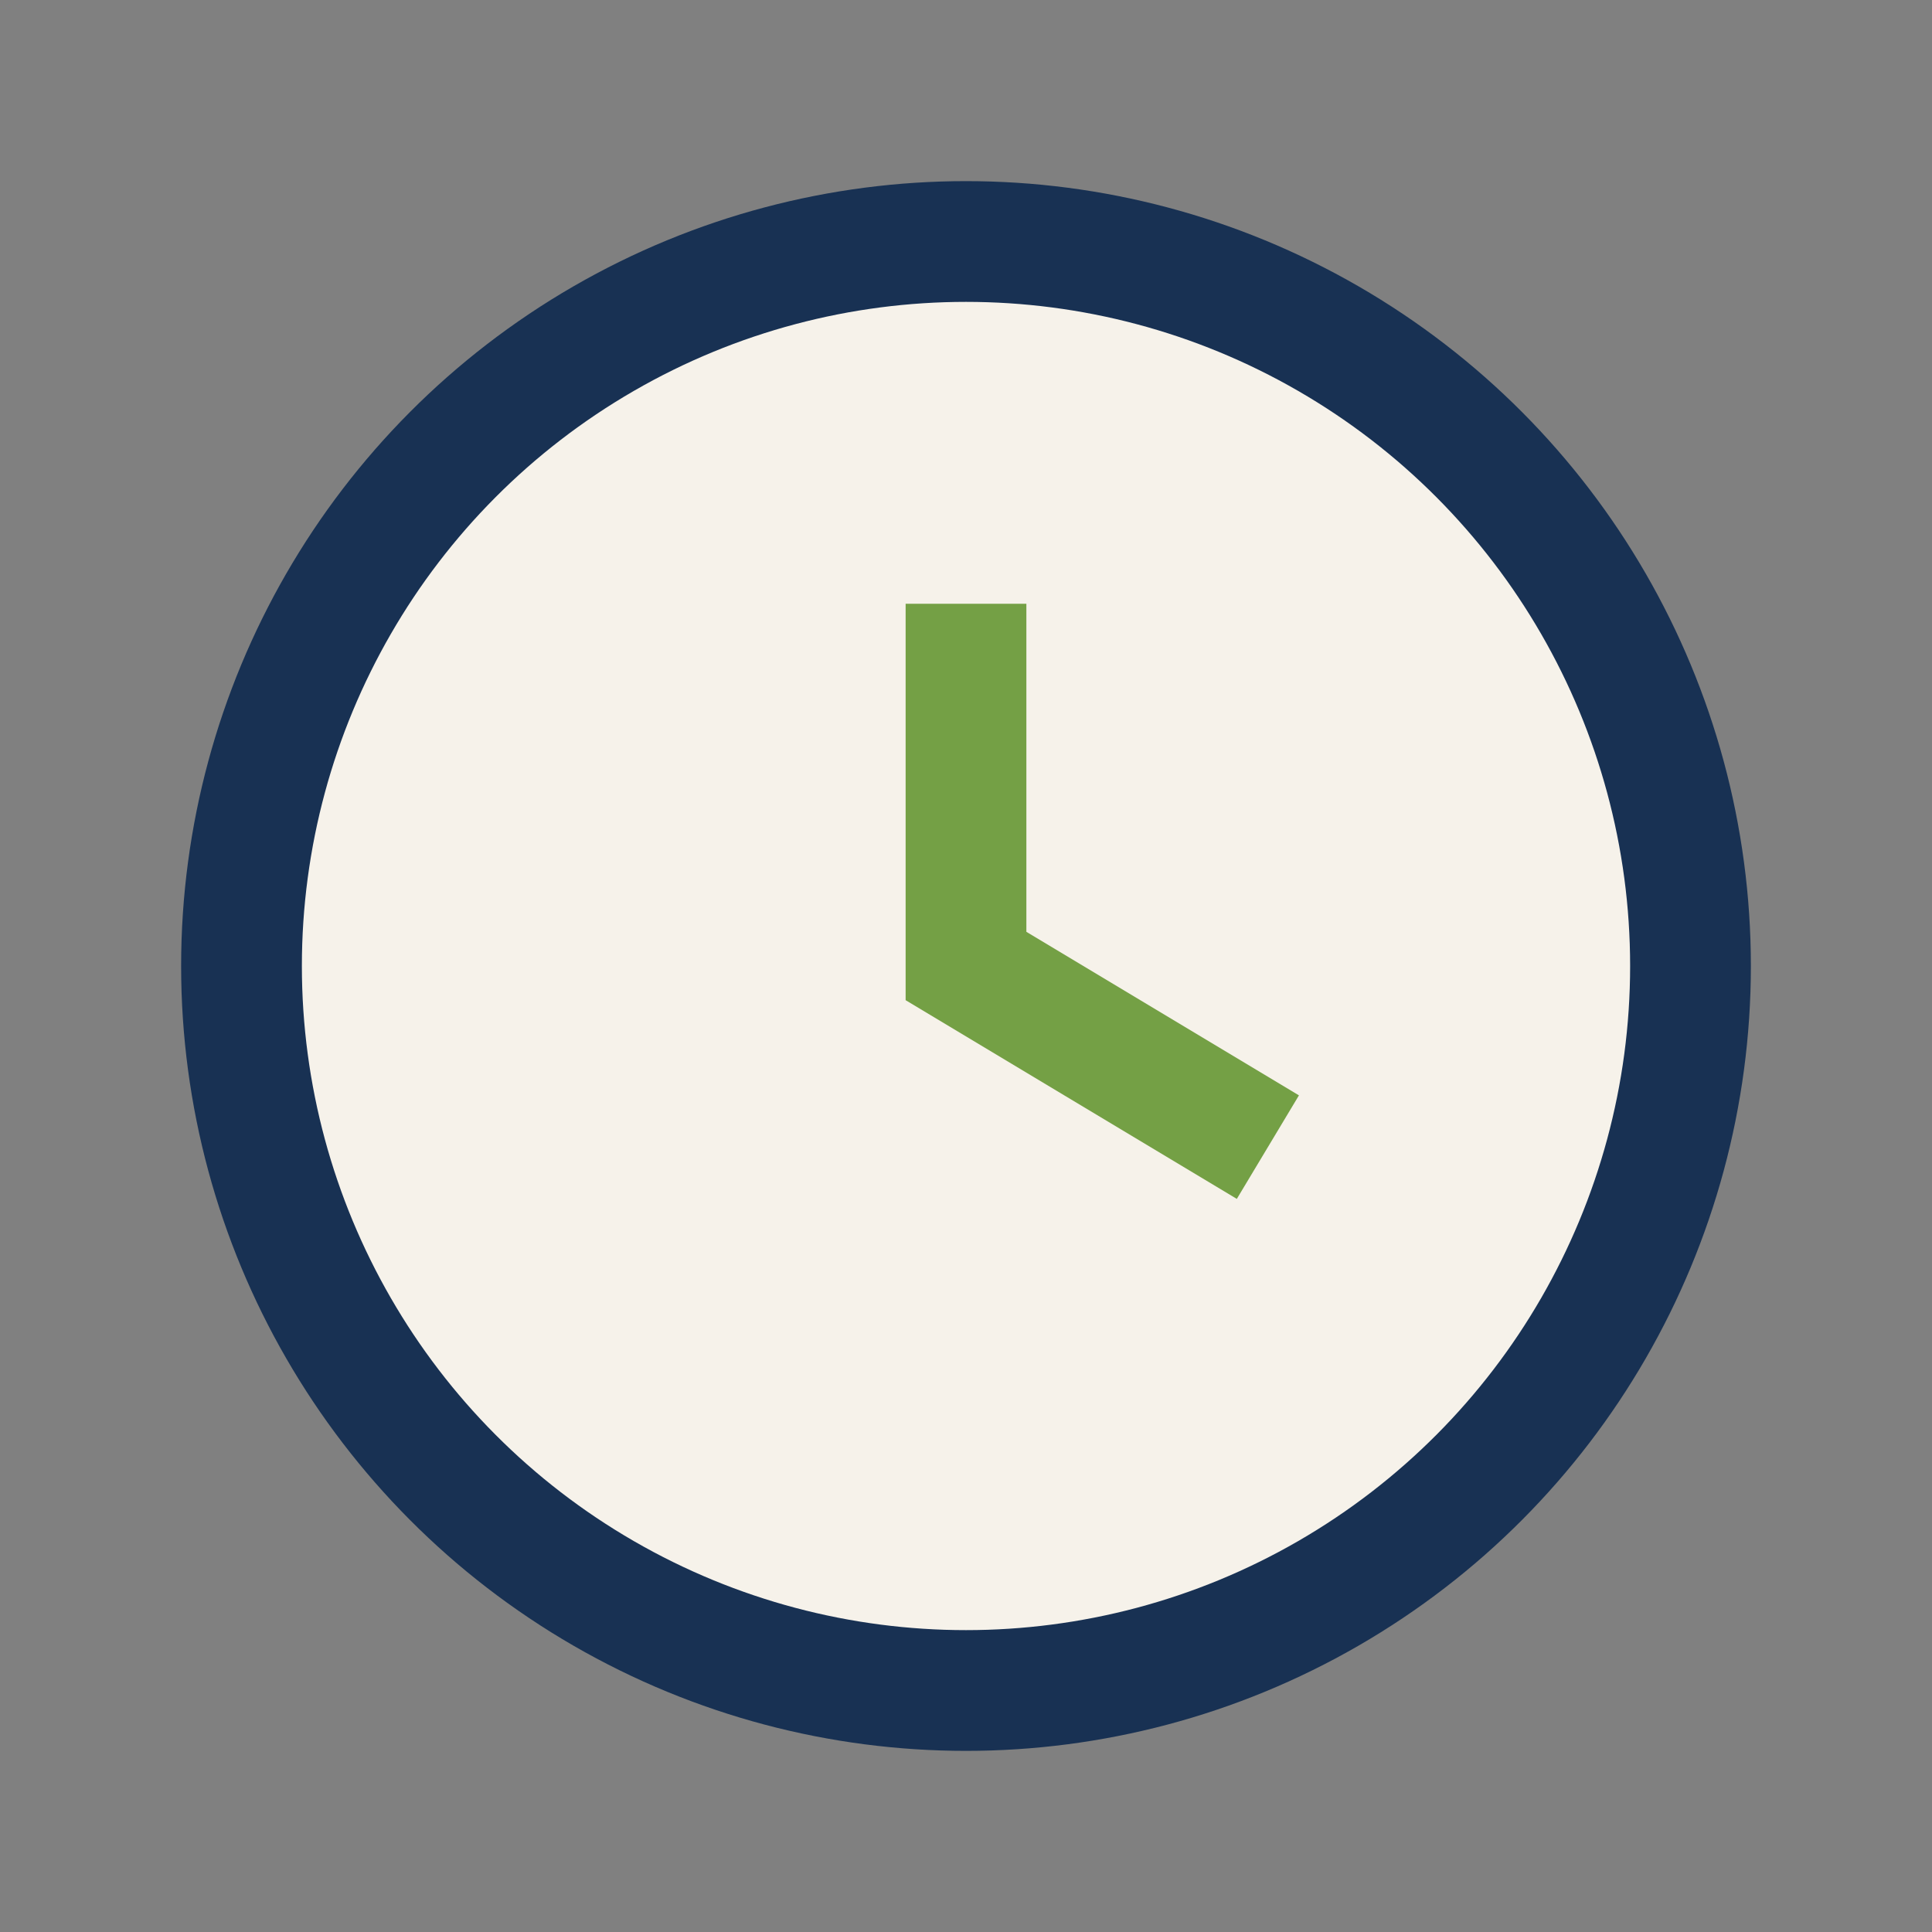
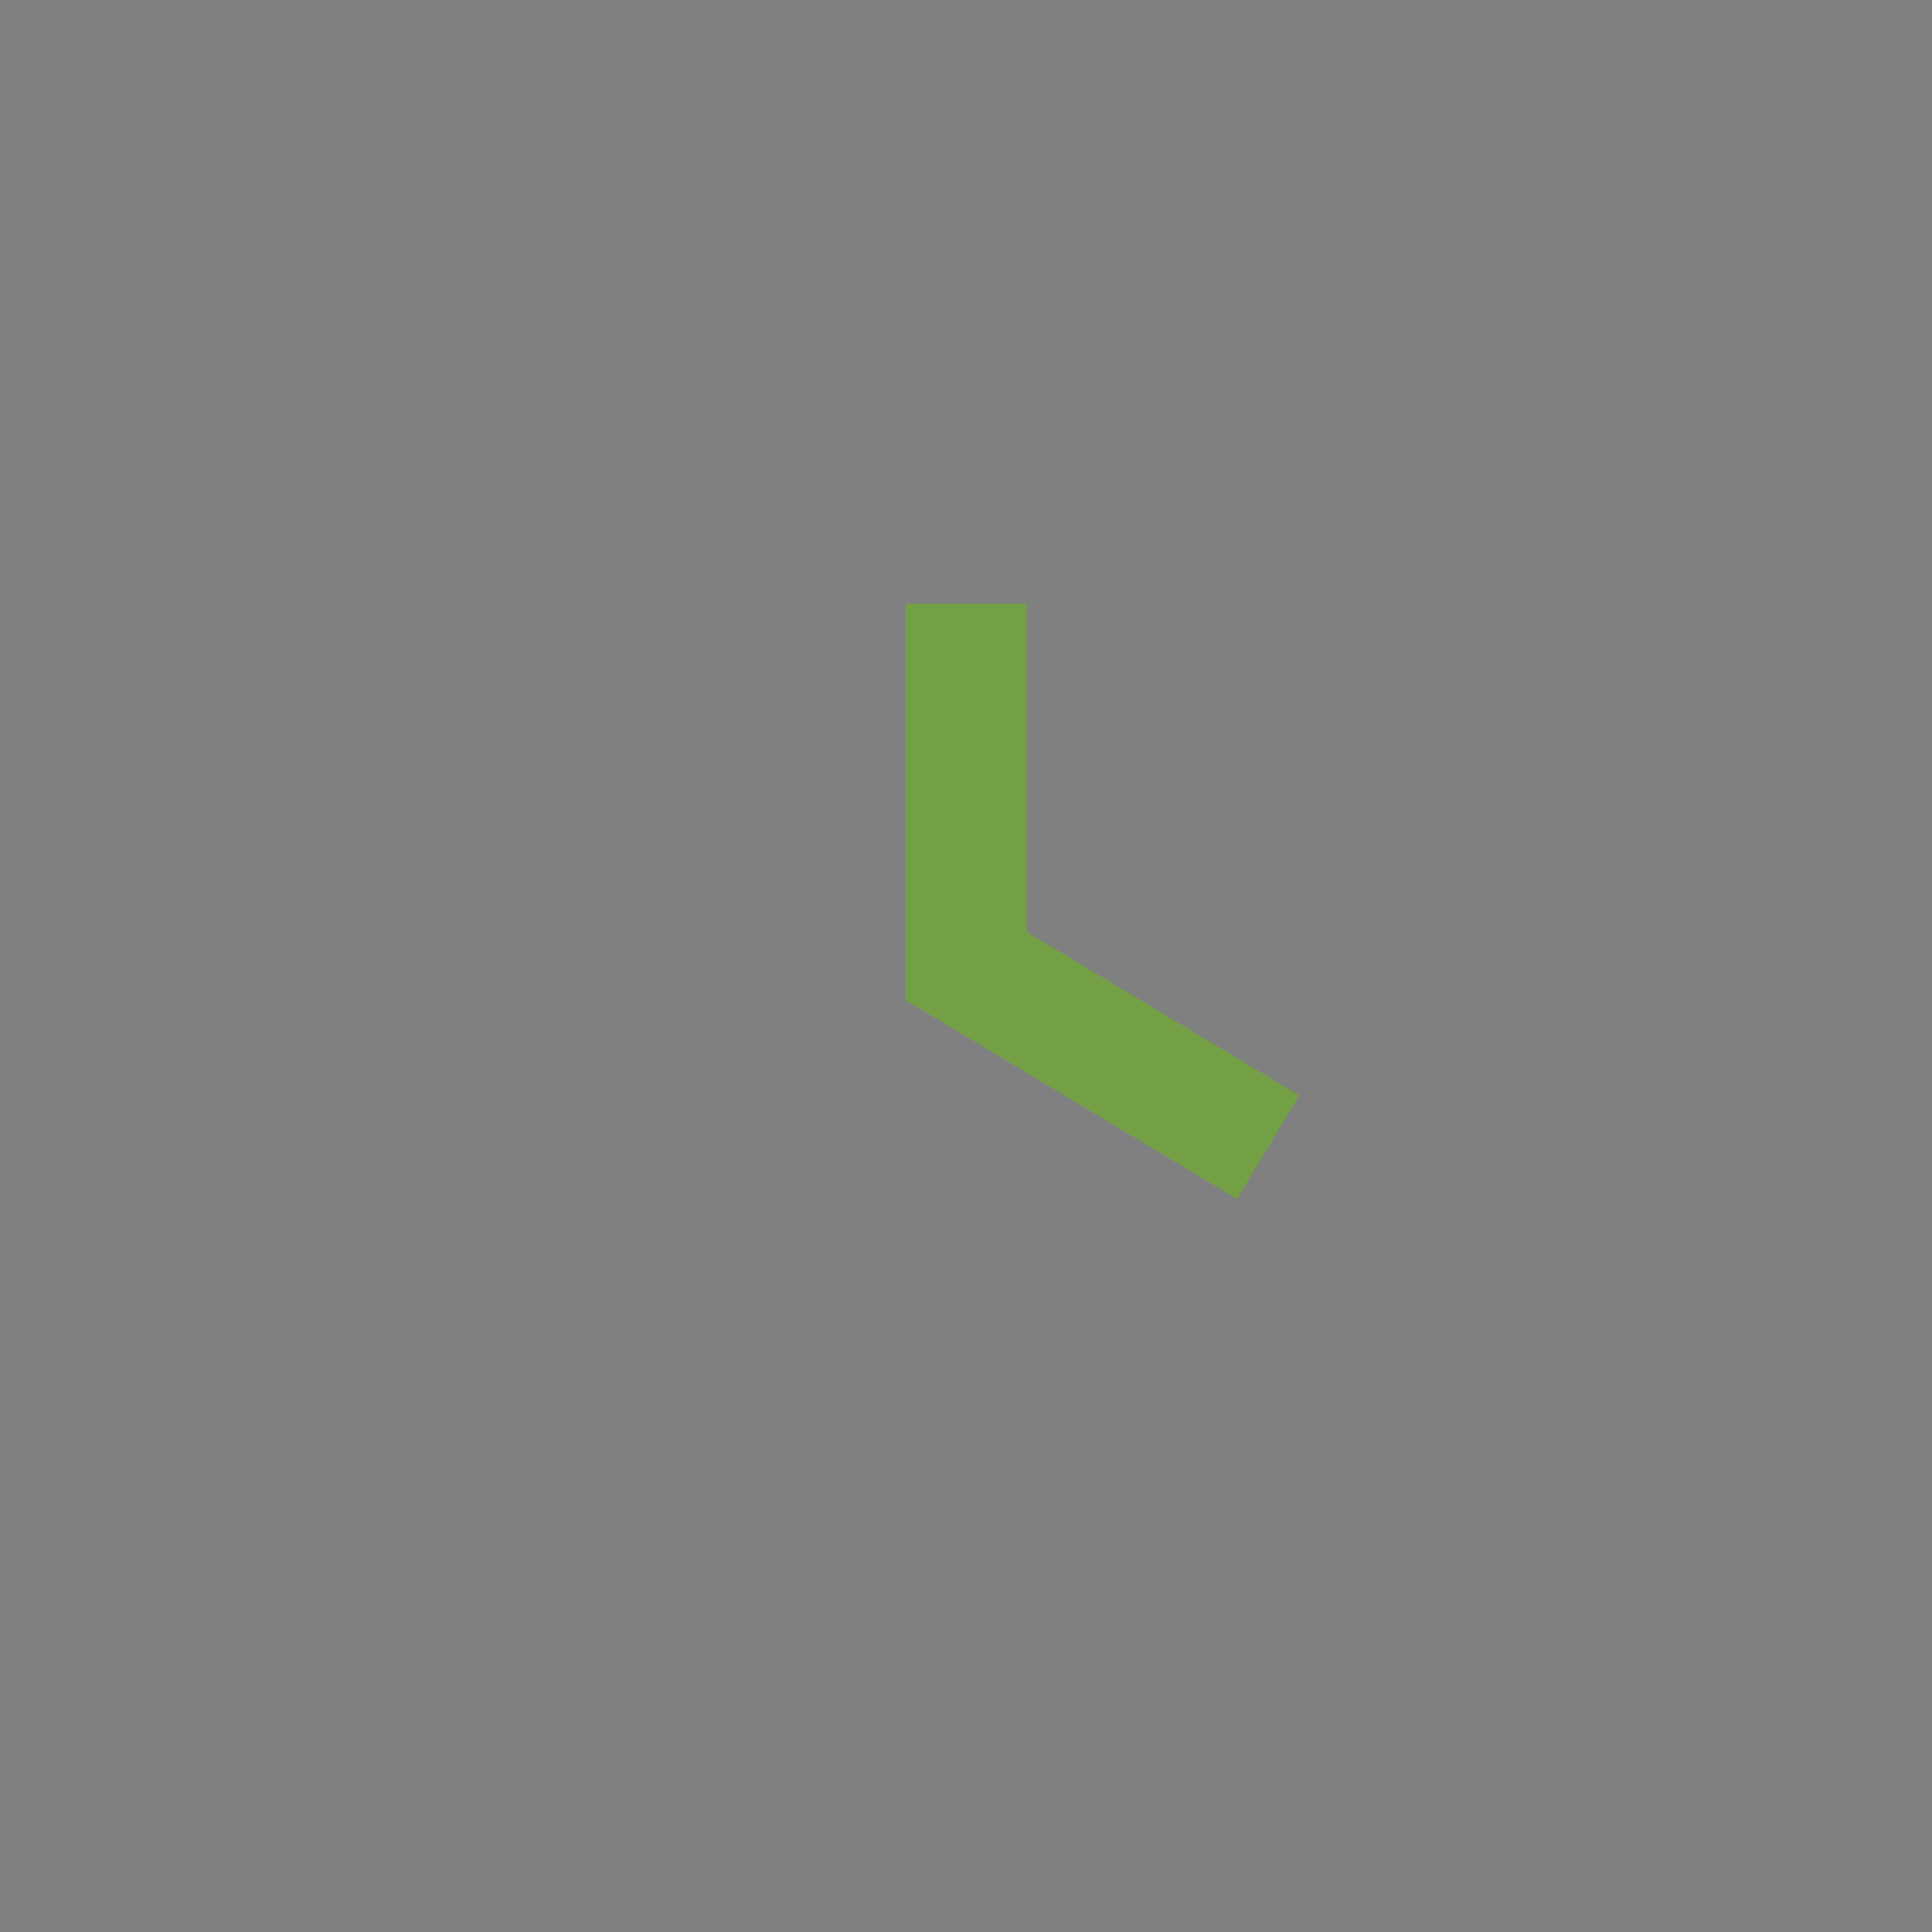
<svg xmlns="http://www.w3.org/2000/svg" width="32" height="32" viewBox="0 0 32 32">
  <rect x="0" y="0" width="32" height="32" fill="#808080" stroke="none" />
-   <circle cx="16" cy="16" r="12" fill="#F6F2EA" stroke="#183153" stroke-width="2" />
  <path d="M16 10v6l5 3" fill="none" stroke="#74A045" stroke-width="2" />
</svg>